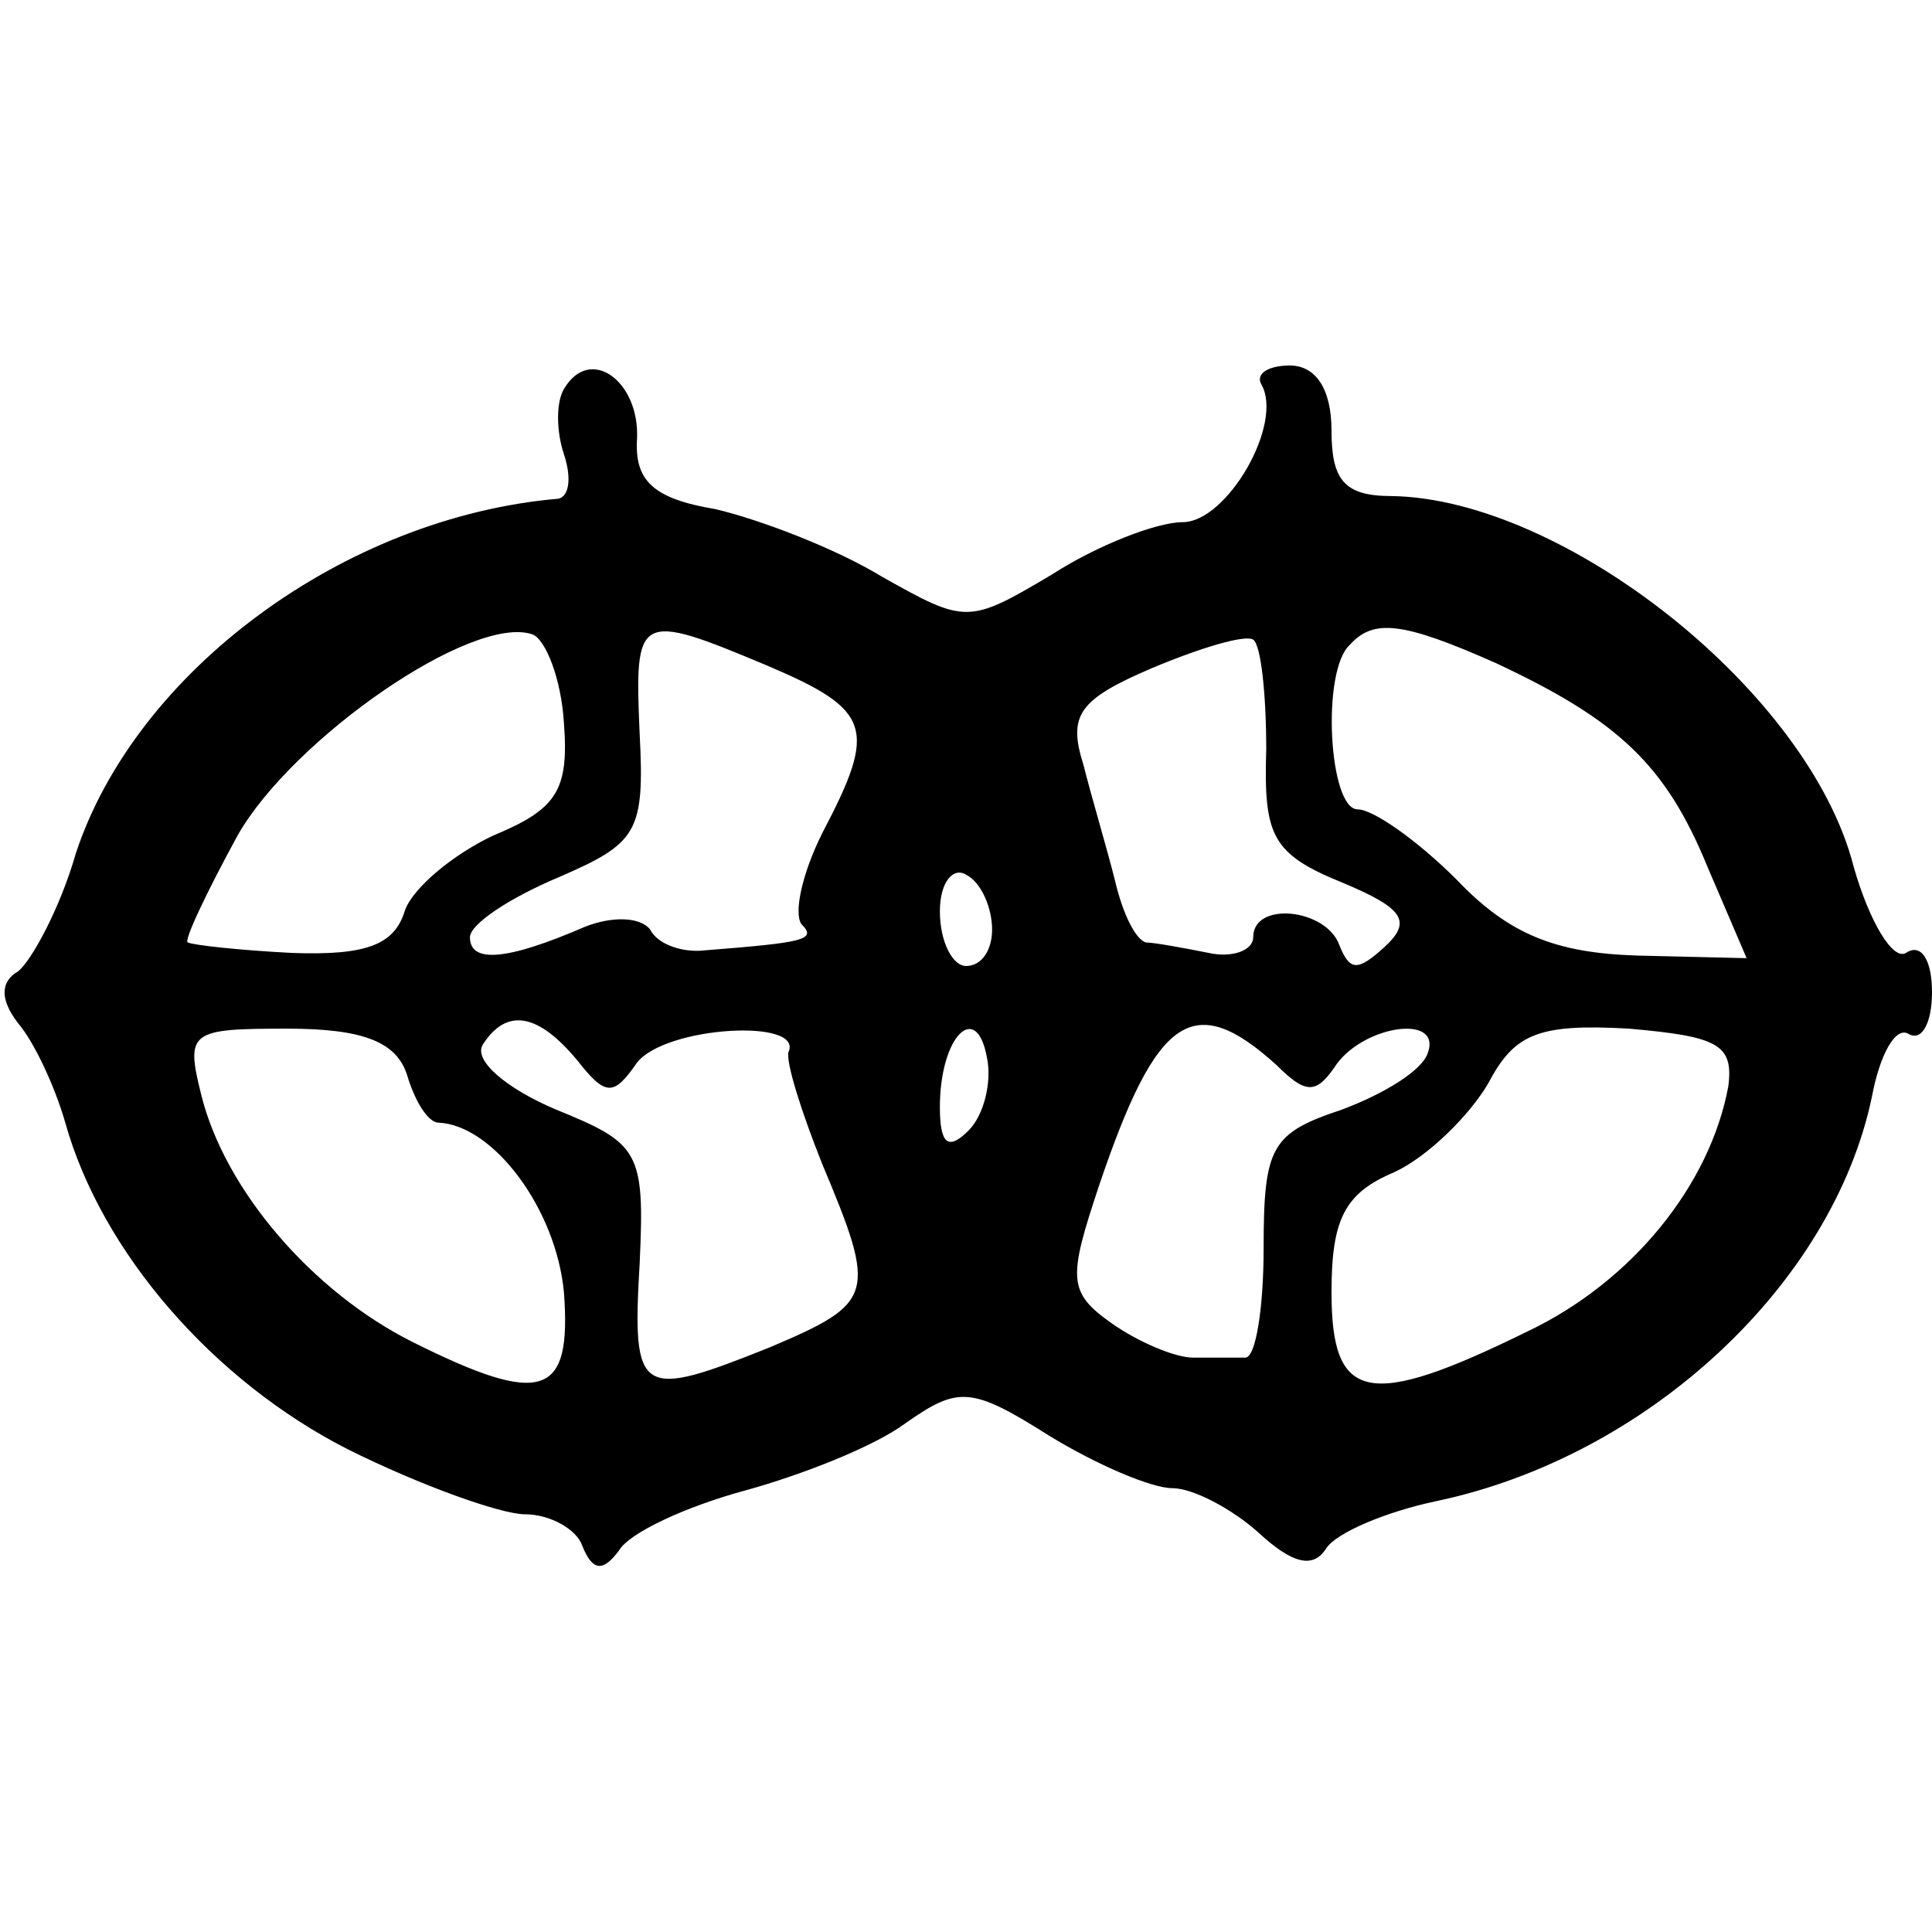
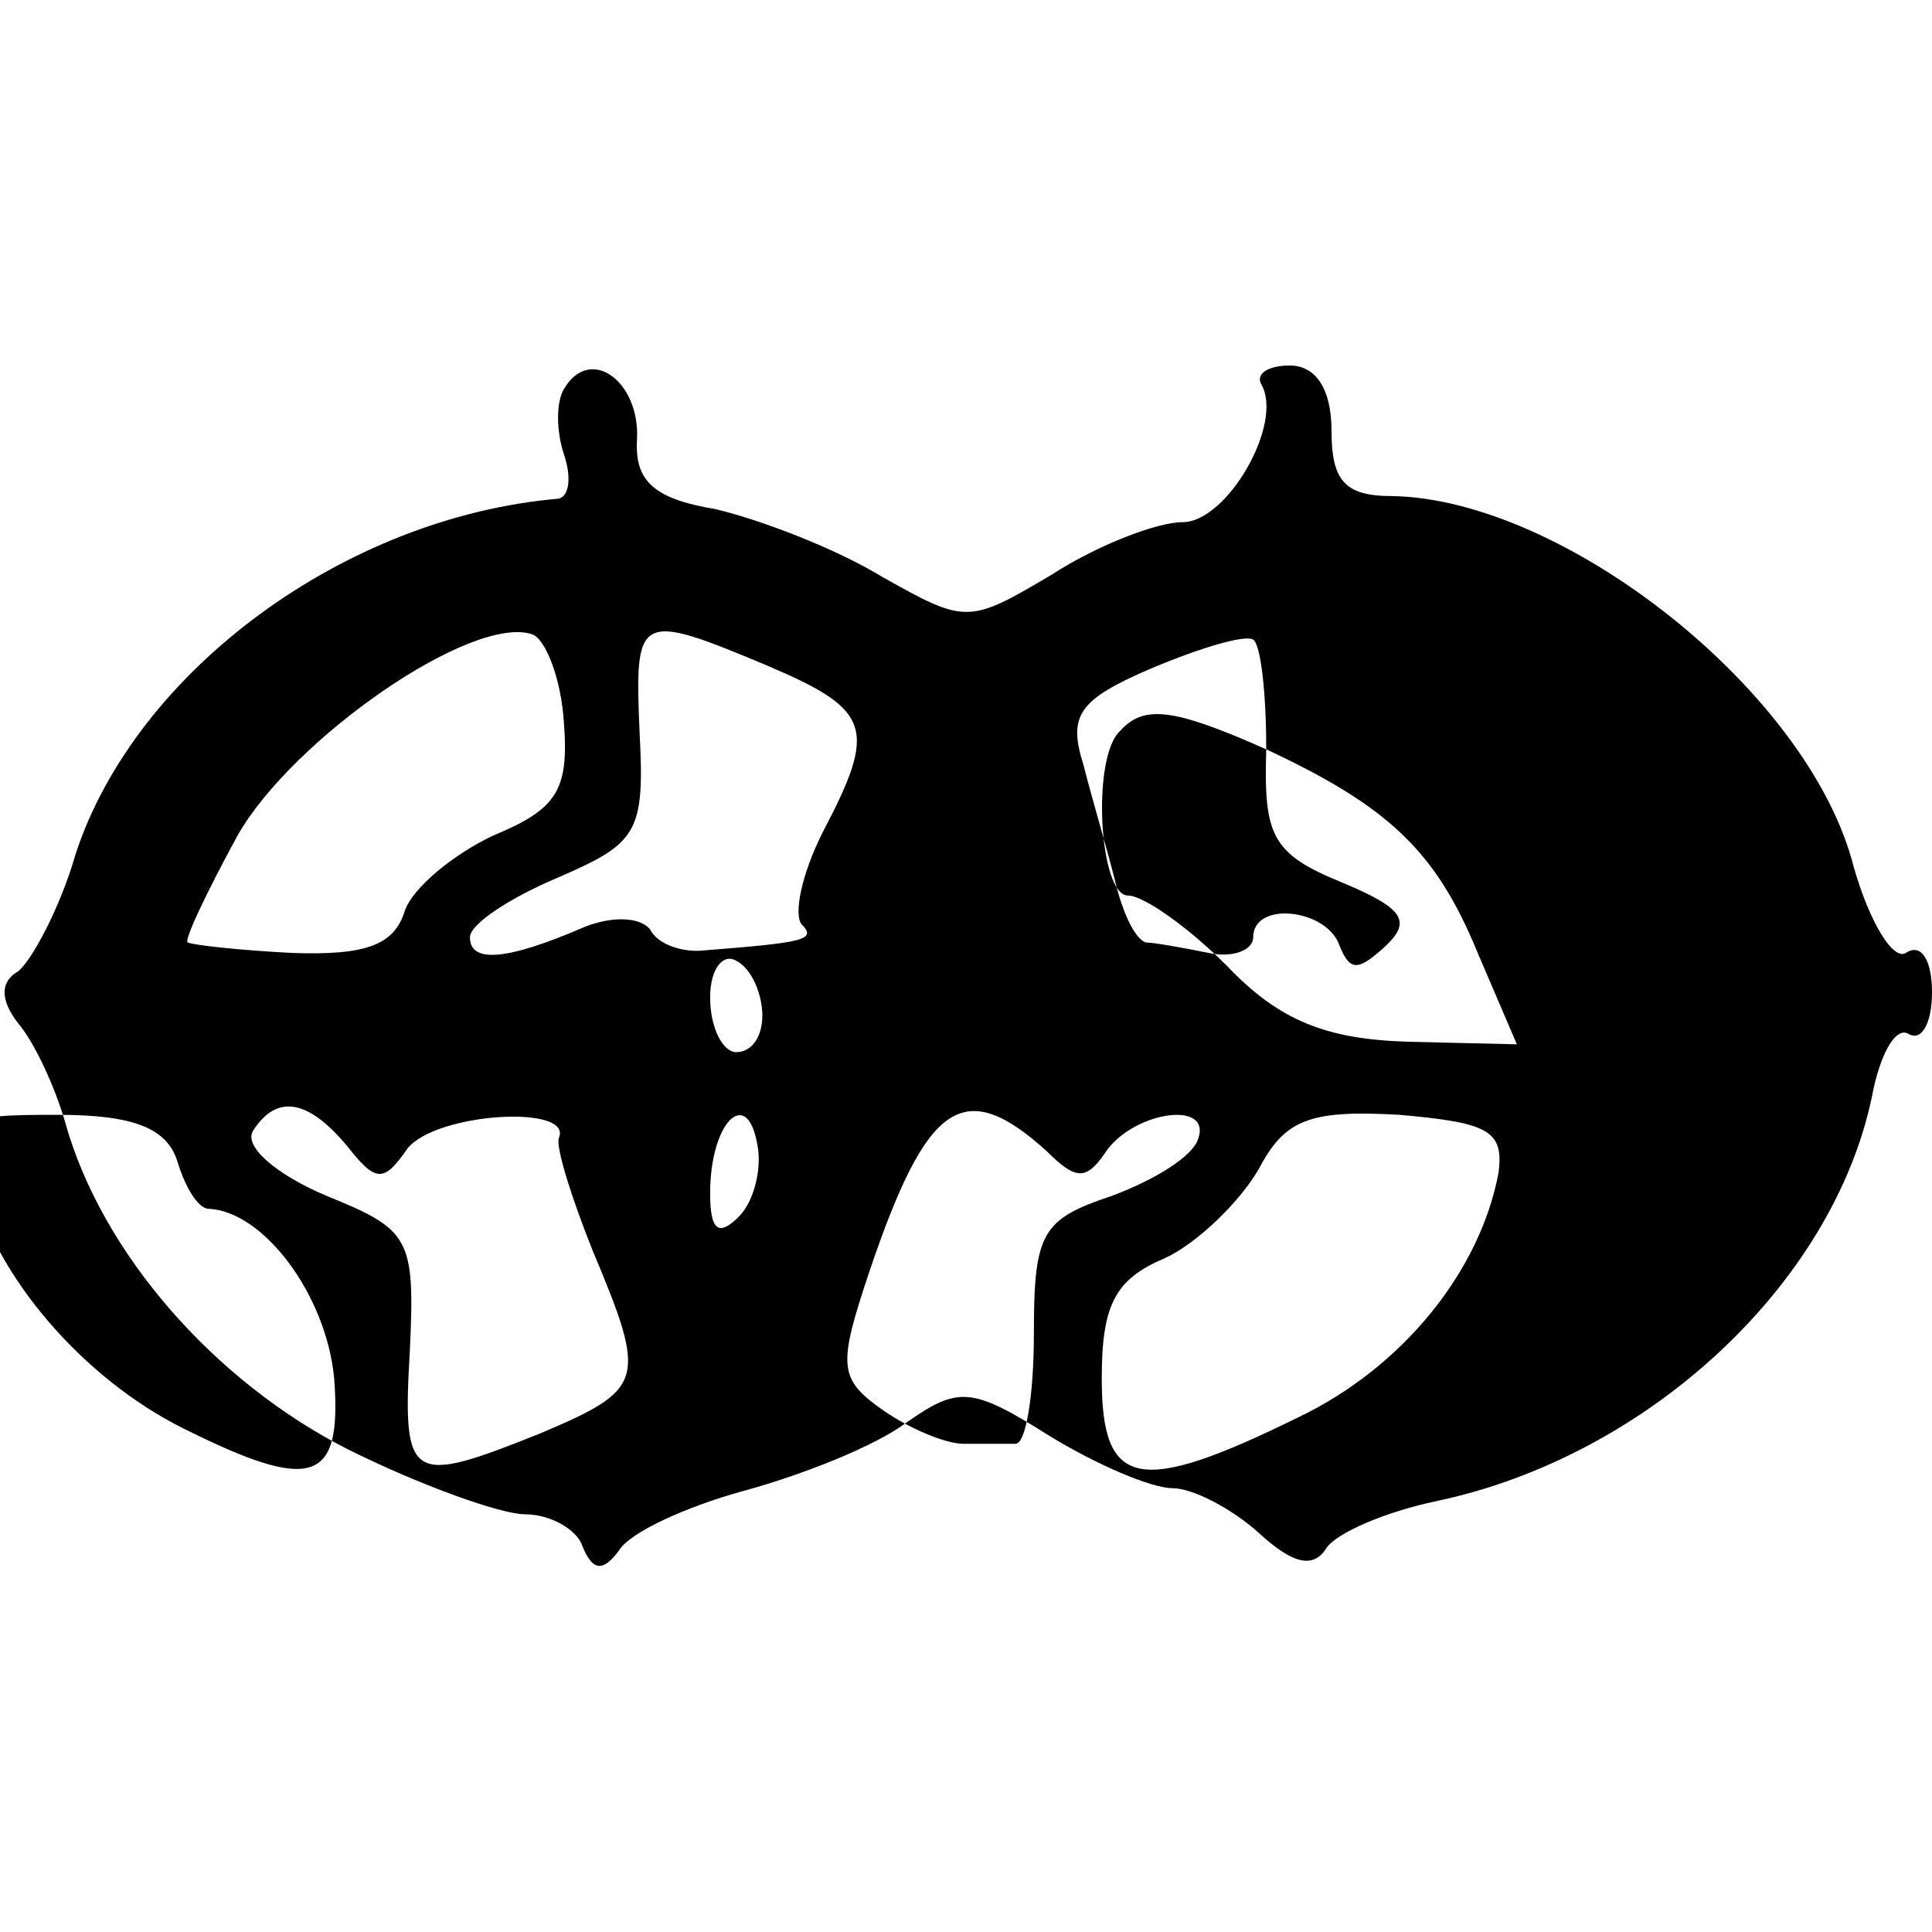
<svg xmlns="http://www.w3.org/2000/svg" version="1.0" width="74pt" height="74pt" viewBox="0 0 74 74" preserveAspectRatio="xMidYMid meet">
  <g transform="translate(0,74) scale(0.1,-0.1)" fill="#000000" stroke="none">
-     <path d="M216 591 c-3 -5 -3 -16 0 -25 3 -9 2 -16 -2 -17 -82 -7 -162 -66 -185 -136 -6 -21 -17 -41 -22 -45 -7 -4 -7 -11 0 -20 6 -7 14 -24 18 -38 14 -50 57 -99 108 -125 28 -14 59 -25 68 -25 10 0 20 -6 22 -12 4 -10 8 -10 14 -2 4 7 26 17 48 23 22 6 50 17 62 26 20 14 25 14 55 -5 18 -11 39 -20 47 -20 8 0 23 -8 33 -17 13 -12 21 -14 26 -6 4 6 23 14 42 18 81 17 152 83 167 155 3 16 9 27 14 24 5 -3 9 4 9 16 0 12 -4 19 -10 15 -5 -3 -14 12 -20 33 -17 67 -111 141 -177 142 -18 0 -23 6 -23 25 0 16 -6 25 -16 25 -8 0 -13 -3 -11 -7 9 -15 -13 -53 -30 -53 -10 0 -33 -9 -50 -20 -32 -19 -33 -19 -65 -1 -18 11 -47 22 -64 26 -24 4 -31 11 -30 27 1 22 -18 36 -28 19z m0 -128 c2 -26 -3 -33 -27 -43 -15 -7 -31 -20 -34 -29 -4 -13 -15 -17 -43 -16 -20 1 -38 3 -40 4 -2 0 7 19 19 41 21 37 90 85 113 77 5 -2 11 -17 12 -34z m78 22 c40 -17 42 -24 21 -64 -8 -16 -11 -31 -8 -35 6 -6 1 -7 -37 -10 -8 -1 -18 2 -21 8 -4 5 -15 5 -25 1 -30 -13 -44 -14 -44 -4 0 5 15 15 34 23 30 13 33 17 31 55 -2 46 -1 47 49 26z m191 -32 c-1 -33 2 -40 29 -51 24 -10 27 -15 16 -25 -10 -9 -13 -9 -17 1 -5 14 -33 17 -33 3 0 -5 -8 -8 -17 -6 -10 2 -21 4 -24 4 -4 1 -9 11 -12 24 -3 12 -9 32 -12 44 -6 19 -2 25 26 37 19 8 36 13 39 11 3 -2 5 -21 5 -42z m88 33 c47 -22 65 -39 81 -78 l15 -35 -42 1 c-31 1 -49 8 -69 29 -15 15 -32 27 -38 27 -11 0 -14 53 -3 63 9 10 20 9 56 -7z m-193 -102 c0 -8 -4 -14 -10 -14 -5 0 -10 9 -10 21 0 11 5 17 10 14 6 -3 10 -13 10 -21z m-224 -56 c3 -10 8 -18 12 -18 21 -1 45 -33 48 -65 3 -40 -8 -44 -58 -19 -38 19 -72 58 -81 95 -6 24 -4 25 33 25 29 0 42 -5 46 -18z m65 6 c11 -14 14 -14 23 -1 11 14 64 17 58 4 -1 -4 5 -23 13 -43 21 -50 20 -53 -20 -70 -50 -20 -53 -19 -50 32 2 43 0 46 -32 59 -19 8 -32 19 -28 25 9 14 21 12 36 -6z m150 -27 c-8 -8 -11 -5 -11 9 0 27 14 41 18 19 2 -9 -1 -22 -7 -28z m118 25 c11 -11 15 -11 22 -1 10 16 41 21 36 6 -2 -7 -17 -16 -33 -22 -27 -9 -30 -14 -30 -53 0 -23 -3 -42 -7 -42 -4 0 -13 0 -20 0 -7 0 -21 6 -31 13 -17 12 -17 17 -5 53 22 65 36 75 68 46z m173 -8 c-7 -38 -37 -75 -77 -94 -61 -30 -75 -27 -75 15 0 28 5 38 24 46 13 6 29 22 36 34 10 19 19 23 54 21 34 -3 40 -6 38 -22z" />
+     <path d="M216 591 c-3 -5 -3 -16 0 -25 3 -9 2 -16 -2 -17 -82 -7 -162 -66 -185 -136 -6 -21 -17 -41 -22 -45 -7 -4 -7 -11 0 -20 6 -7 14 -24 18 -38 14 -50 57 -99 108 -125 28 -14 59 -25 68 -25 10 0 20 -6 22 -12 4 -10 8 -10 14 -2 4 7 26 17 48 23 22 6 50 17 62 26 20 14 25 14 55 -5 18 -11 39 -20 47 -20 8 0 23 -8 33 -17 13 -12 21 -14 26 -6 4 6 23 14 42 18 81 17 152 83 167 155 3 16 9 27 14 24 5 -3 9 4 9 16 0 12 -4 19 -10 15 -5 -3 -14 12 -20 33 -17 67 -111 141 -177 142 -18 0 -23 6 -23 25 0 16 -6 25 -16 25 -8 0 -13 -3 -11 -7 9 -15 -13 -53 -30 -53 -10 0 -33 -9 -50 -20 -32 -19 -33 -19 -65 -1 -18 11 -47 22 -64 26 -24 4 -31 11 -30 27 1 22 -18 36 -28 19z m0 -128 c2 -26 -3 -33 -27 -43 -15 -7 -31 -20 -34 -29 -4 -13 -15 -17 -43 -16 -20 1 -38 3 -40 4 -2 0 7 19 19 41 21 37 90 85 113 77 5 -2 11 -17 12 -34z m78 22 c40 -17 42 -24 21 -64 -8 -16 -11 -31 -8 -35 6 -6 1 -7 -37 -10 -8 -1 -18 2 -21 8 -4 5 -15 5 -25 1 -30 -13 -44 -14 -44 -4 0 5 15 15 34 23 30 13 33 17 31 55 -2 46 -1 47 49 26z m191 -32 c-1 -33 2 -40 29 -51 24 -10 27 -15 16 -25 -10 -9 -13 -9 -17 1 -5 14 -33 17 -33 3 0 -5 -8 -8 -17 -6 -10 2 -21 4 -24 4 -4 1 -9 11 -12 24 -3 12 -9 32 -12 44 -6 19 -2 25 26 37 19 8 36 13 39 11 3 -2 5 -21 5 -42z c47 -22 65 -39 81 -78 l15 -35 -42 1 c-31 1 -49 8 -69 29 -15 15 -32 27 -38 27 -11 0 -14 53 -3 63 9 10 20 9 56 -7z m-193 -102 c0 -8 -4 -14 -10 -14 -5 0 -10 9 -10 21 0 11 5 17 10 14 6 -3 10 -13 10 -21z m-224 -56 c3 -10 8 -18 12 -18 21 -1 45 -33 48 -65 3 -40 -8 -44 -58 -19 -38 19 -72 58 -81 95 -6 24 -4 25 33 25 29 0 42 -5 46 -18z m65 6 c11 -14 14 -14 23 -1 11 14 64 17 58 4 -1 -4 5 -23 13 -43 21 -50 20 -53 -20 -70 -50 -20 -53 -19 -50 32 2 43 0 46 -32 59 -19 8 -32 19 -28 25 9 14 21 12 36 -6z m150 -27 c-8 -8 -11 -5 -11 9 0 27 14 41 18 19 2 -9 -1 -22 -7 -28z m118 25 c11 -11 15 -11 22 -1 10 16 41 21 36 6 -2 -7 -17 -16 -33 -22 -27 -9 -30 -14 -30 -53 0 -23 -3 -42 -7 -42 -4 0 -13 0 -20 0 -7 0 -21 6 -31 13 -17 12 -17 17 -5 53 22 65 36 75 68 46z m173 -8 c-7 -38 -37 -75 -77 -94 -61 -30 -75 -27 -75 15 0 28 5 38 24 46 13 6 29 22 36 34 10 19 19 23 54 21 34 -3 40 -6 38 -22z" />
  </g>
</svg>